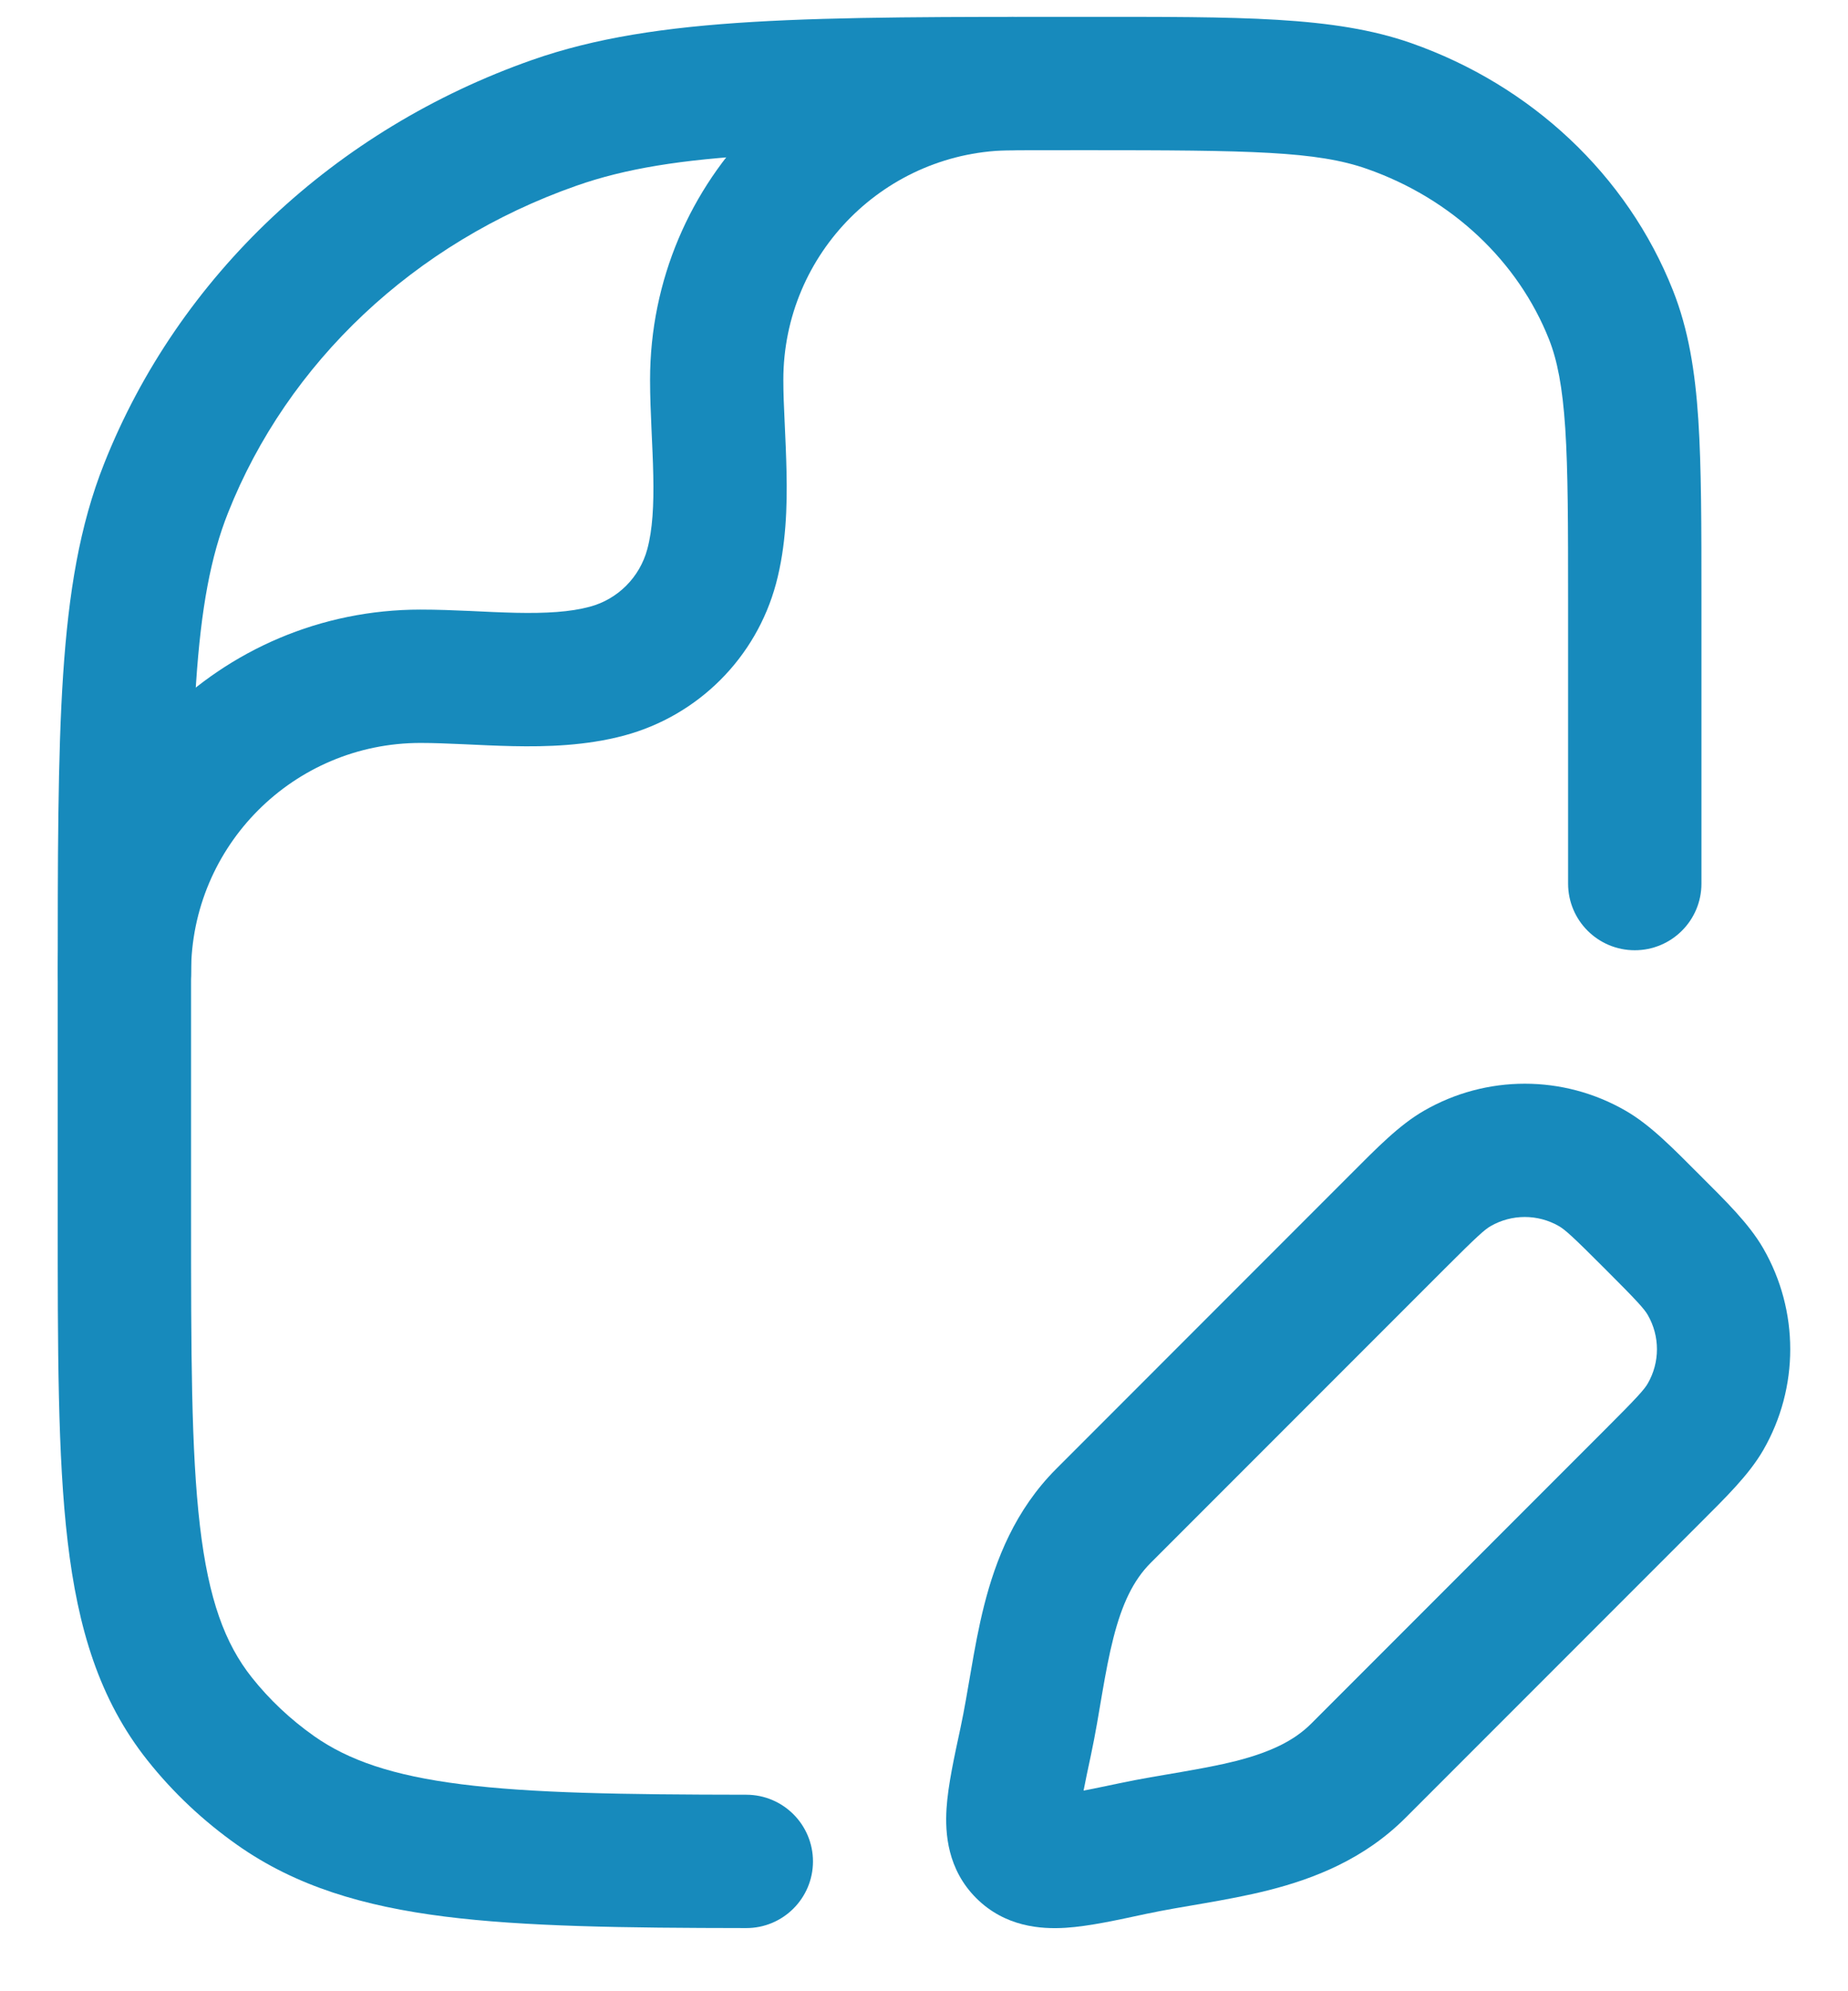
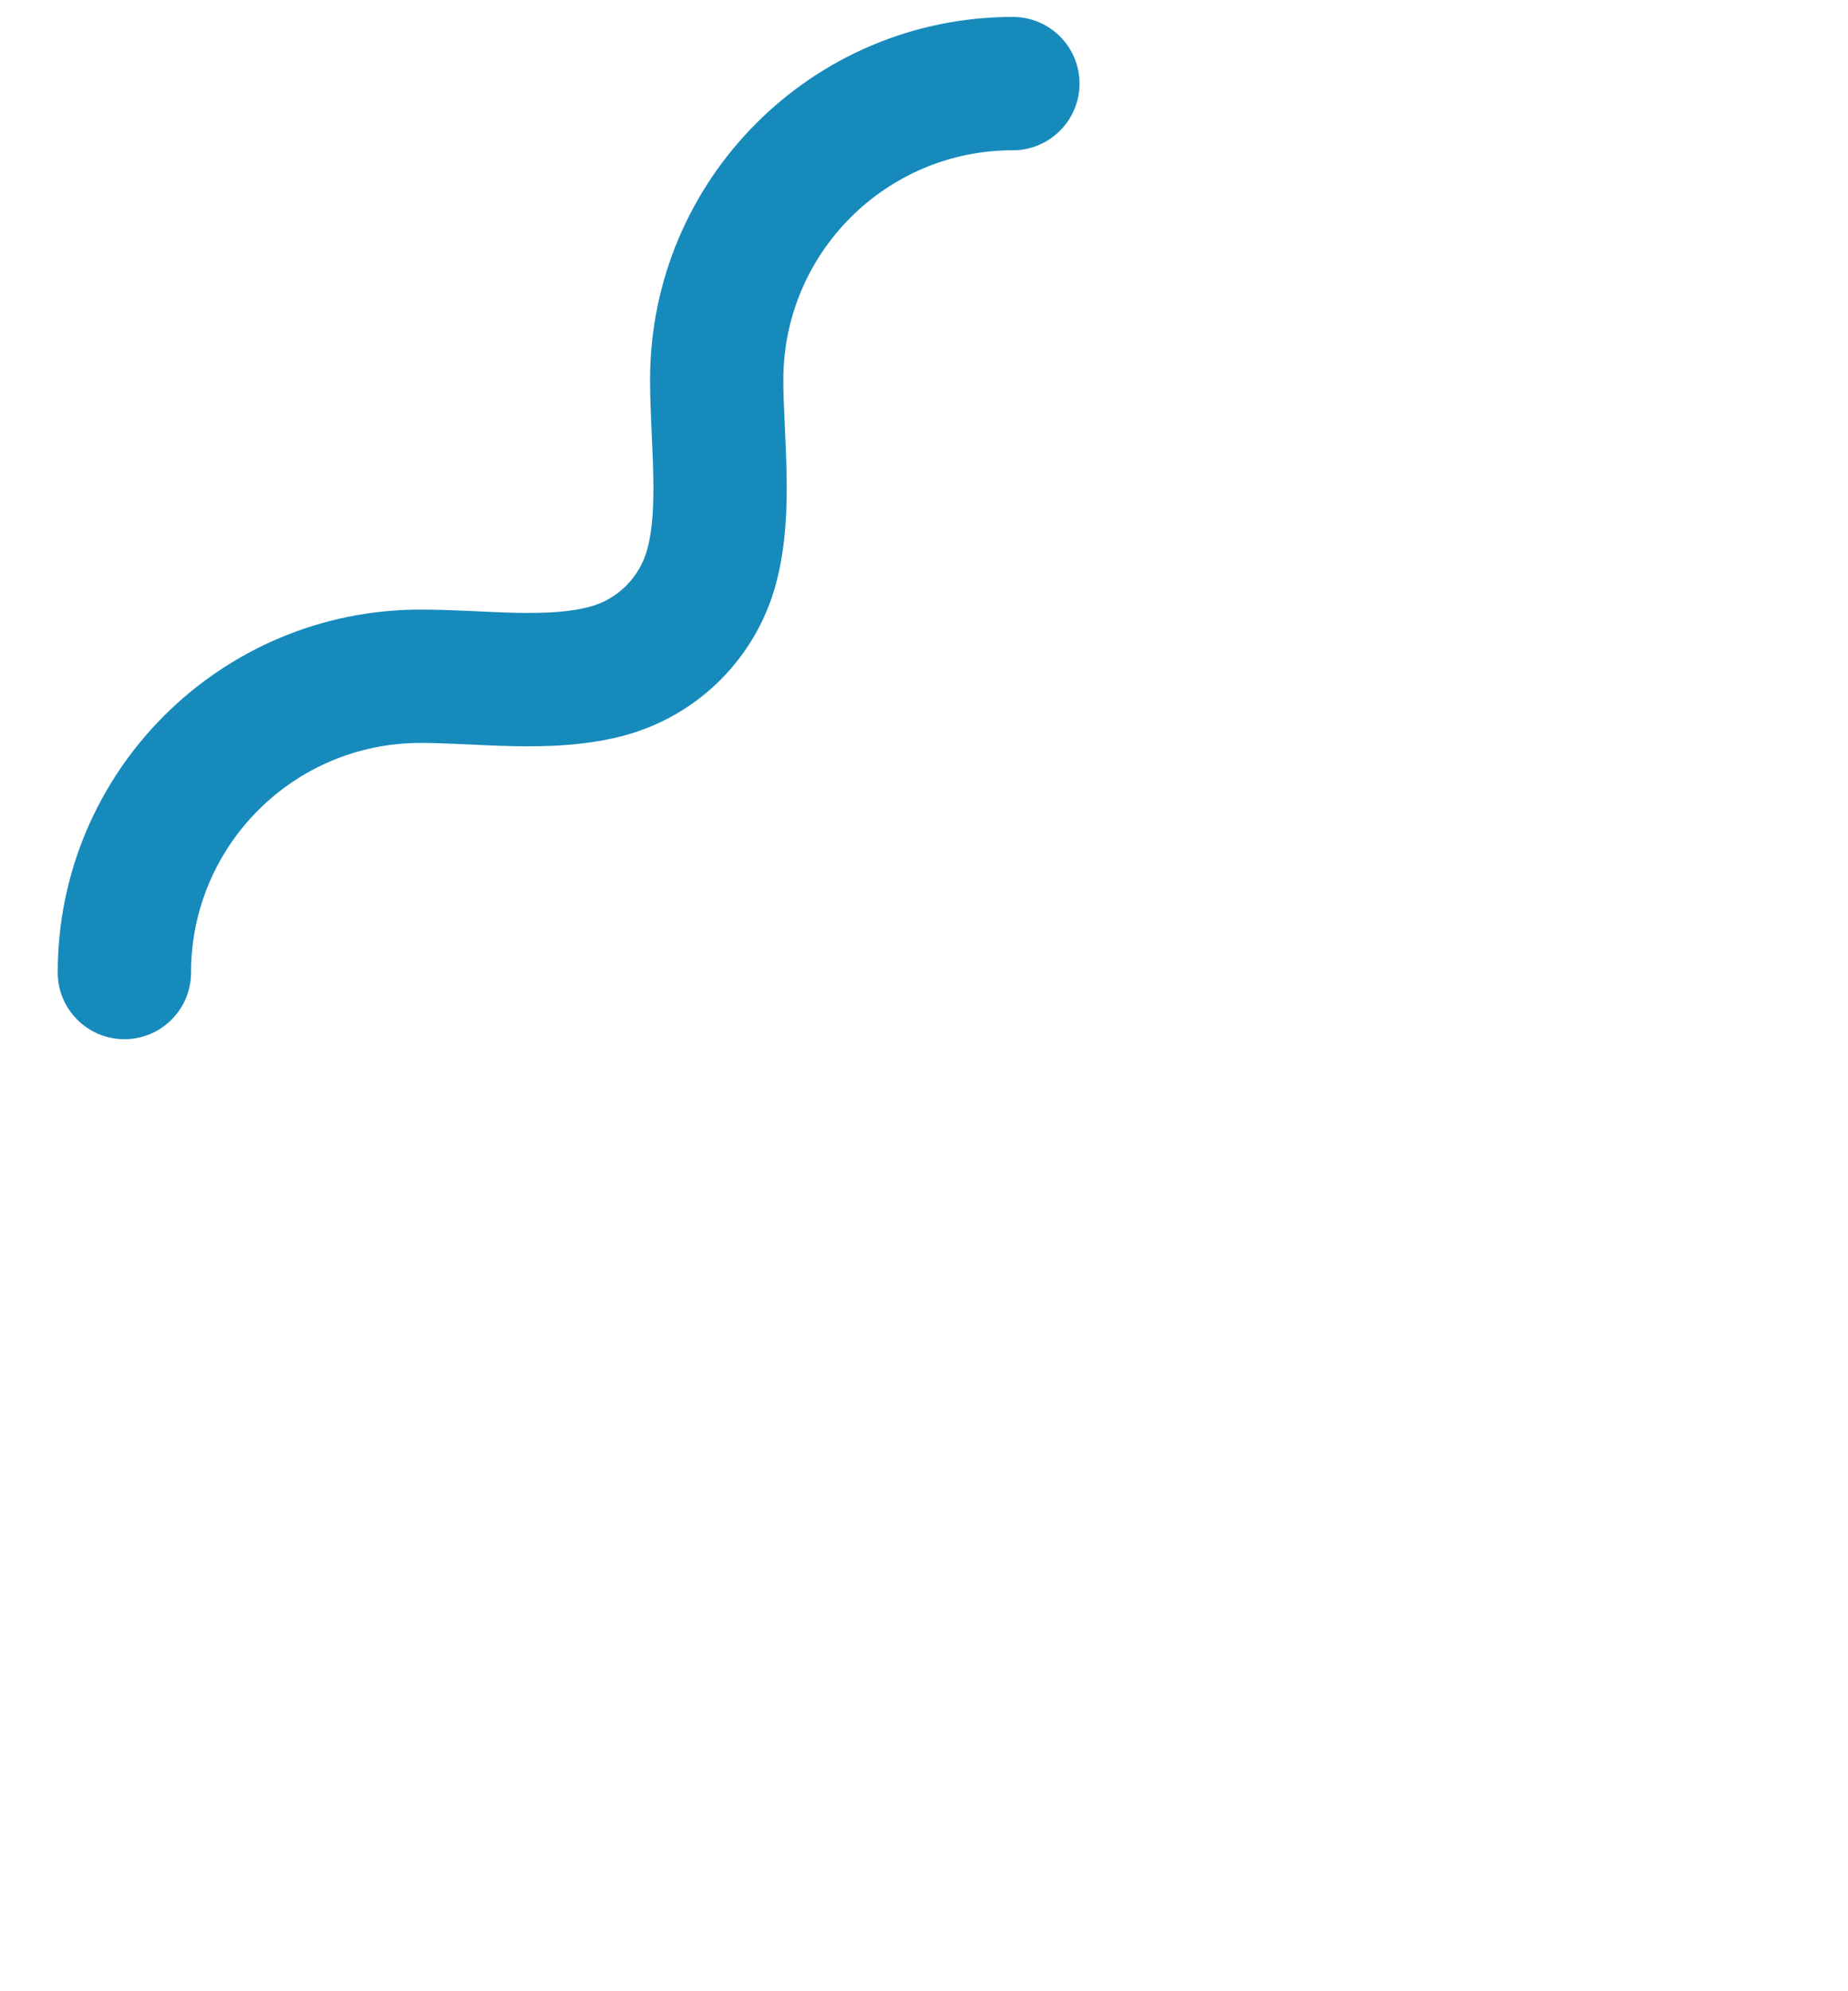
<svg xmlns="http://www.w3.org/2000/svg" width="26" height="28" viewBox="0 0 26 28" fill="none">
-   <path d="M2.688 13.903V17.084C2.688 19.025 2.689 20.4 2.813 21.458C2.935 22.494 3.165 23.112 3.543 23.588C3.79 23.899 4.085 24.177 4.418 24.412C4.9 24.751 5.518 24.967 6.492 25.09C7.482 25.215 8.751 25.235 10.501 25.237C11.019 25.238 11.438 25.658 11.438 26.176C11.437 26.694 11.016 27.113 10.499 27.112C8.77 27.11 7.382 27.092 6.257 26.95C5.117 26.806 4.164 26.525 3.339 25.944C2.862 25.608 2.436 25.208 2.076 24.755C1.395 23.899 1.095 22.892 0.952 21.677C0.811 20.483 0.812 18.98 0.812 17.084V13.903C0.812 12.063 0.812 10.638 0.888 9.489C0.965 8.332 1.12 7.389 1.464 6.522C2.512 3.878 4.718 1.815 7.487 0.843C9.248 0.225 11.417 0.237 15.273 0.237C17.442 0.237 18.767 0.225 19.854 0.606C21.541 1.198 22.893 2.458 23.537 4.083C23.755 4.633 23.849 5.218 23.894 5.899C23.938 6.572 23.938 7.402 23.938 8.448V12.425C23.938 12.943 23.518 13.362 23 13.362C22.482 13.362 22.062 12.943 22.062 12.425V8.448C22.062 7.378 22.061 6.62 22.022 6.023C21.983 5.435 21.91 5.068 21.794 4.773C21.361 3.68 20.434 2.796 19.233 2.375C18.524 2.126 17.6 2.112 15.273 2.112C11.258 2.112 9.491 2.126 8.109 2.612C5.825 3.413 4.045 5.1 3.208 7.212C2.965 7.824 2.829 8.548 2.758 9.612C2.688 10.685 2.688 12.039 2.688 13.903Z" fill="#178ABC" />
  <path d="M11.021 5.342C11.021 5.525 11.029 5.724 11.04 5.946C11.05 6.161 11.061 6.403 11.066 6.643C11.076 7.118 11.061 7.672 10.918 8.207C10.638 9.249 9.824 10.063 8.781 10.343C8.246 10.486 7.692 10.502 7.218 10.492C6.977 10.487 6.736 10.475 6.521 10.465C6.299 10.455 6.1 10.447 5.916 10.447C4.133 10.447 2.688 11.892 2.688 13.675C2.688 14.193 2.268 14.613 1.75 14.613C1.232 14.613 0.812 14.193 0.812 13.675C0.812 10.857 3.097 8.572 5.916 8.572C6.148 8.572 6.386 8.581 6.607 8.591C6.835 8.602 7.046 8.612 7.257 8.617C7.682 8.626 8.023 8.606 8.297 8.532C8.692 8.427 9.001 8.117 9.107 7.722C9.181 7.448 9.2 7.107 9.191 6.682C9.187 6.472 9.176 6.26 9.166 6.032C9.156 5.811 9.146 5.574 9.146 5.342C9.146 2.523 11.431 0.238 14.25 0.238C14.768 0.238 15.188 0.658 15.188 1.175C15.188 1.693 14.768 2.113 14.25 2.113C12.467 2.113 11.021 3.558 11.021 5.342Z" fill="#178ABC" />
-   <path d="M20.034 15.619C20.912 15.112 21.994 15.112 22.872 15.619C23.222 15.821 23.534 16.143 23.908 16.517C24.282 16.891 24.604 17.203 24.807 17.553C25.314 18.432 25.314 19.513 24.807 20.392C24.604 20.742 24.282 21.054 23.908 21.428L19.774 25.562C19.192 26.144 18.489 26.416 17.858 26.577C17.543 26.657 17.226 26.714 16.939 26.764C16.641 26.815 16.383 26.858 16.131 26.911C15.73 26.997 15.325 27.087 14.993 27.108C14.645 27.13 14.14 27.095 13.735 26.691C13.33 26.286 13.295 25.781 13.317 25.432C13.338 25.1 13.428 24.695 13.514 24.294C13.568 24.042 13.61 23.784 13.662 23.486C13.711 23.199 13.768 22.882 13.848 22.567C14.009 21.936 14.281 21.233 14.863 20.652L18.997 16.517C19.371 16.143 19.683 15.821 20.034 15.619ZM21.934 17.242C21.636 17.07 21.269 17.07 20.971 17.242C20.888 17.29 20.782 17.384 20.323 17.843L16.189 21.977C15.944 22.222 15.786 22.556 15.665 23.031C15.604 23.268 15.557 23.522 15.508 23.805C15.462 24.076 15.411 24.388 15.347 24.687C15.306 24.881 15.271 25.041 15.245 25.179C15.384 25.152 15.544 25.119 15.738 25.078C16.037 25.014 16.349 24.964 16.621 24.917C16.903 24.868 17.157 24.821 17.395 24.761C17.869 24.639 18.204 24.481 18.448 24.237L22.582 20.102C23.042 19.643 23.135 19.537 23.183 19.454C23.355 19.156 23.355 18.789 23.183 18.491C23.135 18.408 23.042 18.302 22.582 17.843C22.123 17.383 22.017 17.29 21.934 17.242Z" fill="#178ABC" />
</svg>